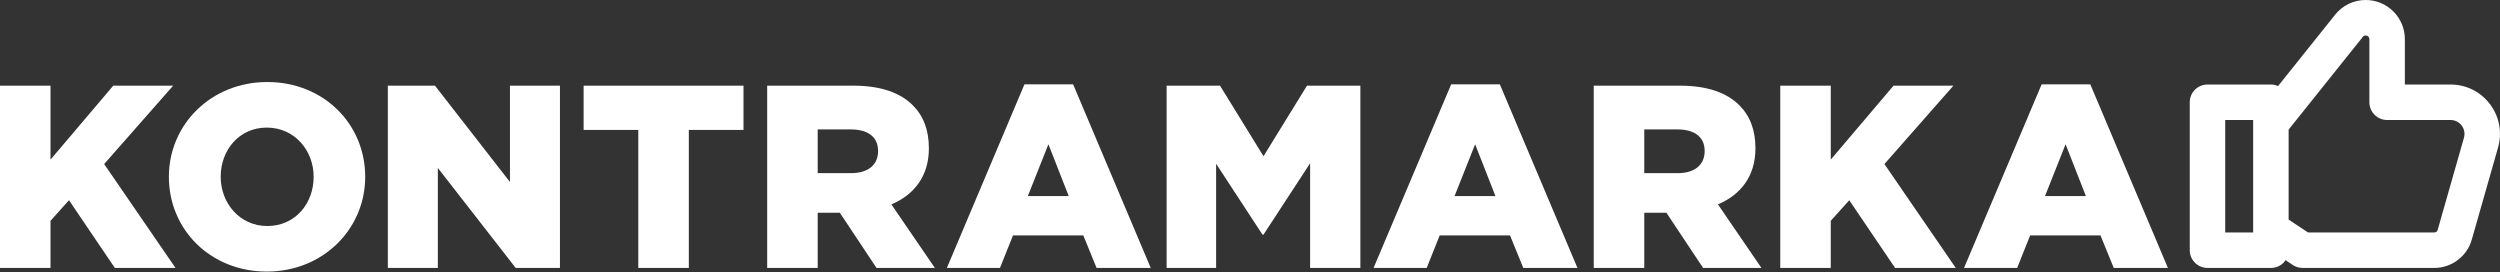
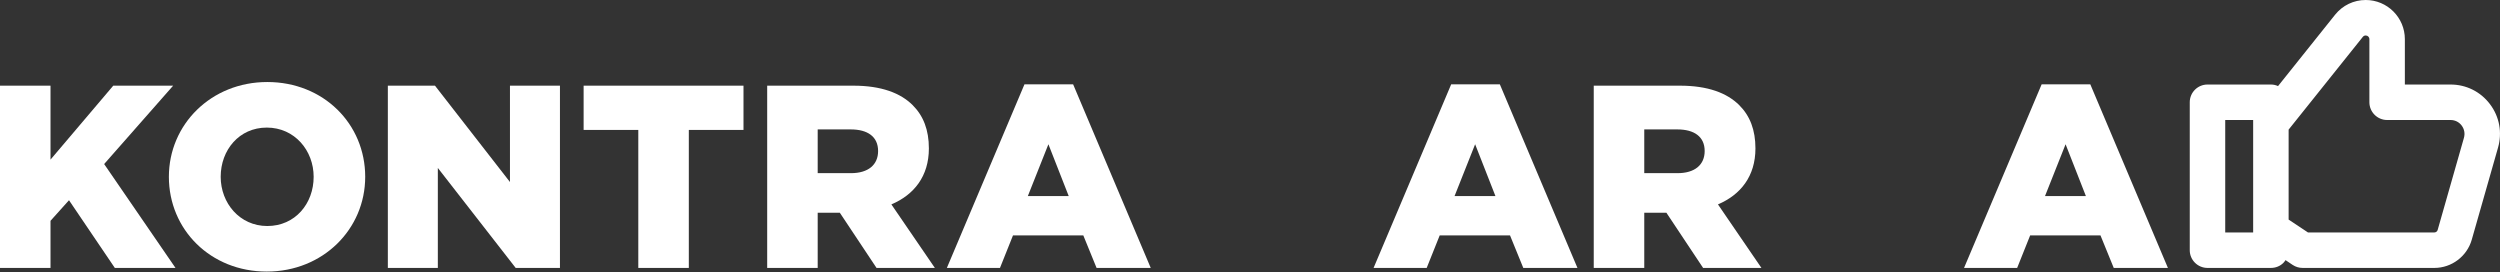
<svg xmlns="http://www.w3.org/2000/svg" width="1000" height="109" viewBox="0 0 1000 109" fill="none">
  <rect x="0" y="0" width="1000" height="109" fill="#333333" stroke="none" />
  <path d="M69.26 34.267H45.305L20.204 63.846V34.267H0V107.172H20.204V88.322L27.6 80.093L45.932 107.172H70.199L41.66 65.618L69.26 34.267Z" fill="white" />
  <path d="M106.92 90.406C95.882 90.406 88.277 81.24 88.277 70.721C88.277 59.992 95.673 51.035 106.714 51.035C117.856 51.035 125.461 60.203 125.461 70.721C125.461 81.449 118.065 90.406 106.92 90.406ZM106.92 32.809C84.423 32.809 67.551 49.786 67.551 70.721C67.551 91.861 84.216 108.632 106.714 108.632C129.209 108.632 146.083 91.655 146.083 70.721C146.083 49.577 129.418 32.809 106.92 32.809Z" fill="white" />
  <path d="M203.984 72.803L173.989 34.265H155.137V107.173H175.135V67.177L206.277 107.173H223.981V34.265H203.984V72.803Z" fill="white" />
  <path d="M233.449 51.972H255.32V107.172H275.526V51.972H297.397V34.267H233.449V51.972Z" fill="white" />
  <path d="M340.409 69.263H327.077V51.765H340.306C347.075 51.765 351.241 54.683 351.241 60.407C351.241 65.928 347.284 69.263 340.409 69.263ZM371.551 59.367C371.551 51.972 369.363 46.348 365.092 42.081C360.198 37.184 352.49 34.267 341.348 34.267H306.873V107.172H327.077V85.093H335.93L350.614 107.172H373.945L356.553 81.76C365.615 77.908 371.551 70.512 371.551 59.367Z" fill="white" />
  <path d="M411.134 78.426L419.363 57.701L427.487 78.426H411.134ZM409.782 33.745L378.743 107.172H399.99L405.198 94.152H433.319L438.631 107.172H460.293L429.256 33.745H409.782Z" fill="white" />
-   <path d="M505.402 62.492L488.009 34.267H466.657V107.172H486.446V65.512L504.986 93.843H505.402L524.045 65.306V107.172H544.147V34.267H522.794L505.402 62.492Z" fill="white" />
  <path d="M581.822 78.426L590.051 57.701L598.175 78.426H581.822ZM580.468 33.745L549.431 107.172H570.675L575.884 94.152H604.005L609.317 107.172H630.981L599.944 33.745H580.468Z" fill="white" />
  <path d="M671.037 69.263H657.705V51.765H670.931C677.7 51.765 681.869 54.683 681.869 60.407C681.869 65.928 677.909 69.263 671.037 69.263ZM702.177 59.367C702.177 51.972 699.991 46.348 695.719 42.081C690.823 37.184 683.118 34.267 671.973 34.267H637.498V107.172H657.705V85.093H666.558L681.242 107.172H704.573L687.181 81.76C696.241 77.908 702.177 70.512 702.177 59.367Z" fill="white" />
-   <path d="M781.363 34.267H757.407L732.307 63.846V34.267H712.103V107.172H732.307V88.322L739.703 80.093L758.034 107.172H782.302L753.765 65.618L781.363 34.267Z" fill="white" />
  <path d="M818.005 78.426L826.234 57.701L834.357 78.426H818.005ZM836.127 33.745H816.653L785.614 107.172H806.86L812.066 94.152H840.188L845.499 107.172H867.166L836.127 33.745Z" fill="white" />
  <path d="M890.09 48.002H901.263V92.977H890.09V48.002ZM954.85 48.002H980.222C981.982 48.002 983.601 48.794 984.662 50.211C985.731 51.628 986.062 53.404 985.575 55.133L975.052 92.018C974.894 92.57 974.349 92.977 973.758 92.977H923.185L915.45 87.839V51.843L945.135 14.743C945.423 14.383 945.833 14.192 946.29 14.192C947.099 14.192 947.757 14.841 947.757 15.658V40.894C947.757 44.809 950.938 48.002 954.85 48.002ZM995.989 41.661C992.224 36.667 986.475 33.81 980.222 33.81H961.944V15.658C961.944 7.013 954.922 0 946.29 0C941.509 0 937.052 2.138 934.062 5.86L911.214 34.434C910.323 34.026 909.355 33.81 908.357 33.81H882.997C879.085 33.81 875.901 36.98 875.901 40.894V100.085C875.901 103.999 879.085 107.169 882.997 107.169H908.357C910.314 107.169 912.1 106.426 913.394 105.105C913.661 104.817 913.944 104.48 914.216 104.048L917.107 105.992C918.276 106.76 919.635 107.169 921.035 107.169H973.758C980.659 107.169 986.804 102.534 988.701 95.882L999.221 59.024C1000.94 52.996 999.764 46.656 995.989 41.661Z" fill="white" />
</svg>